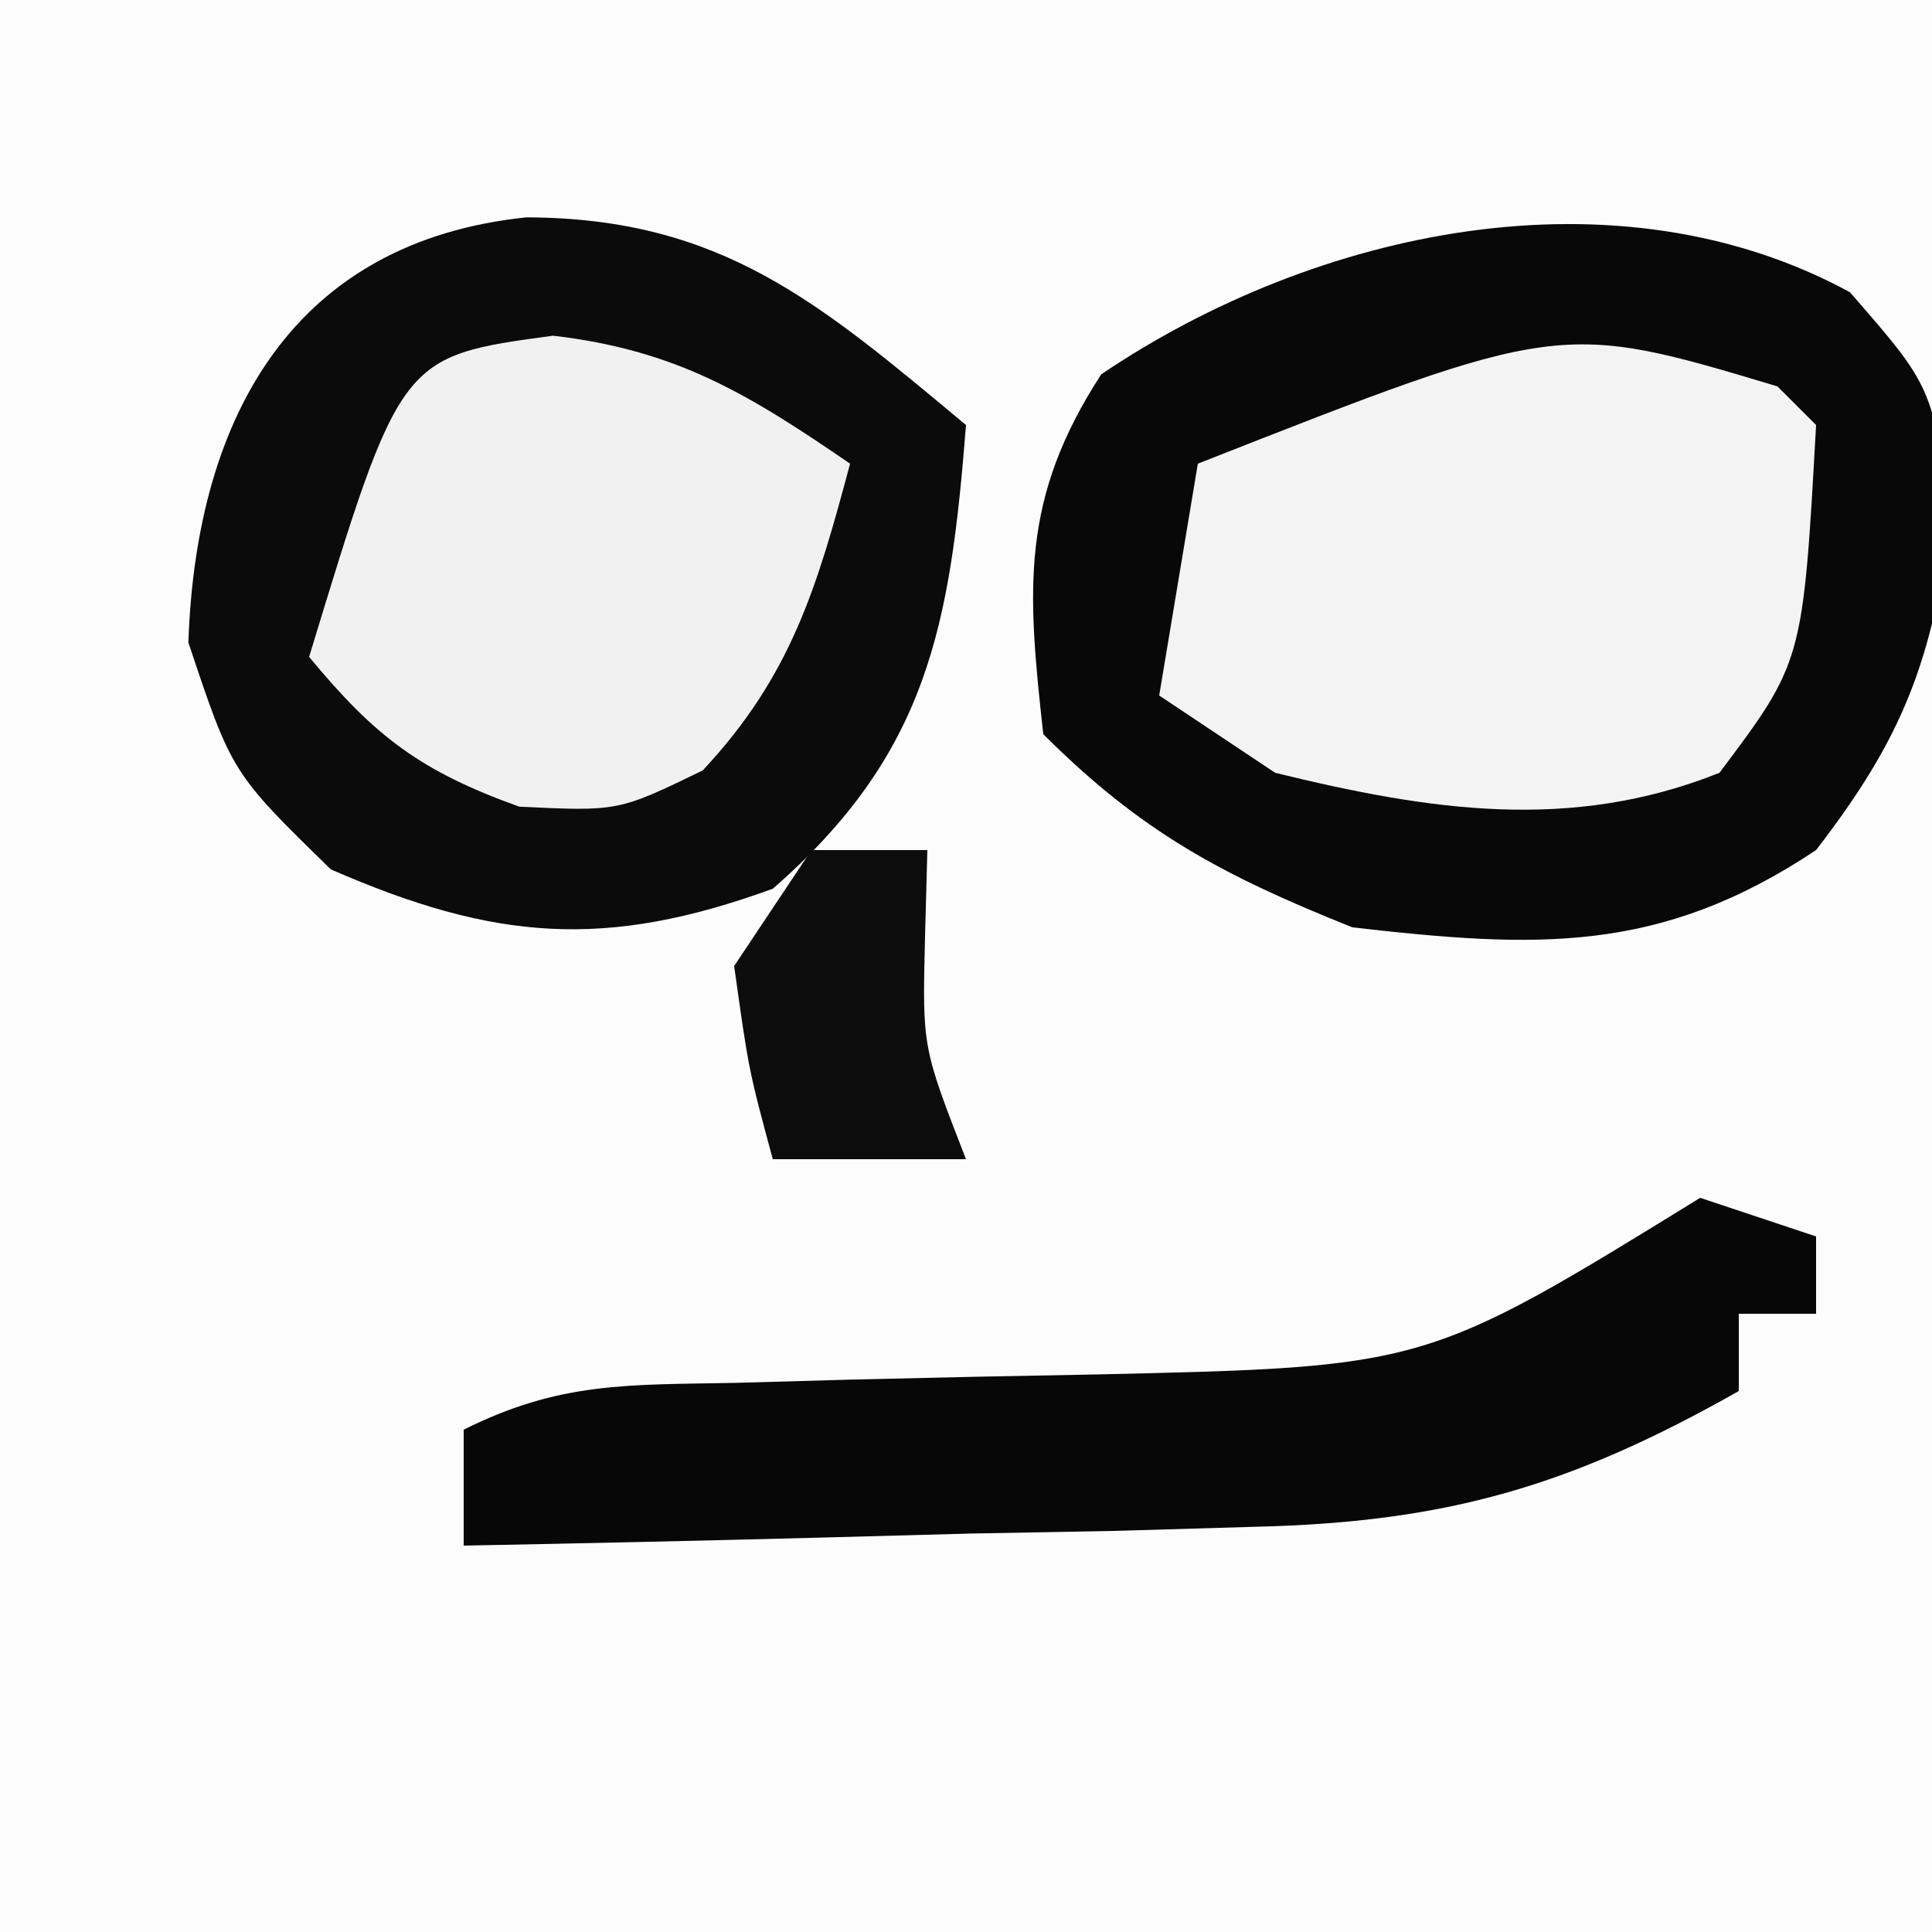
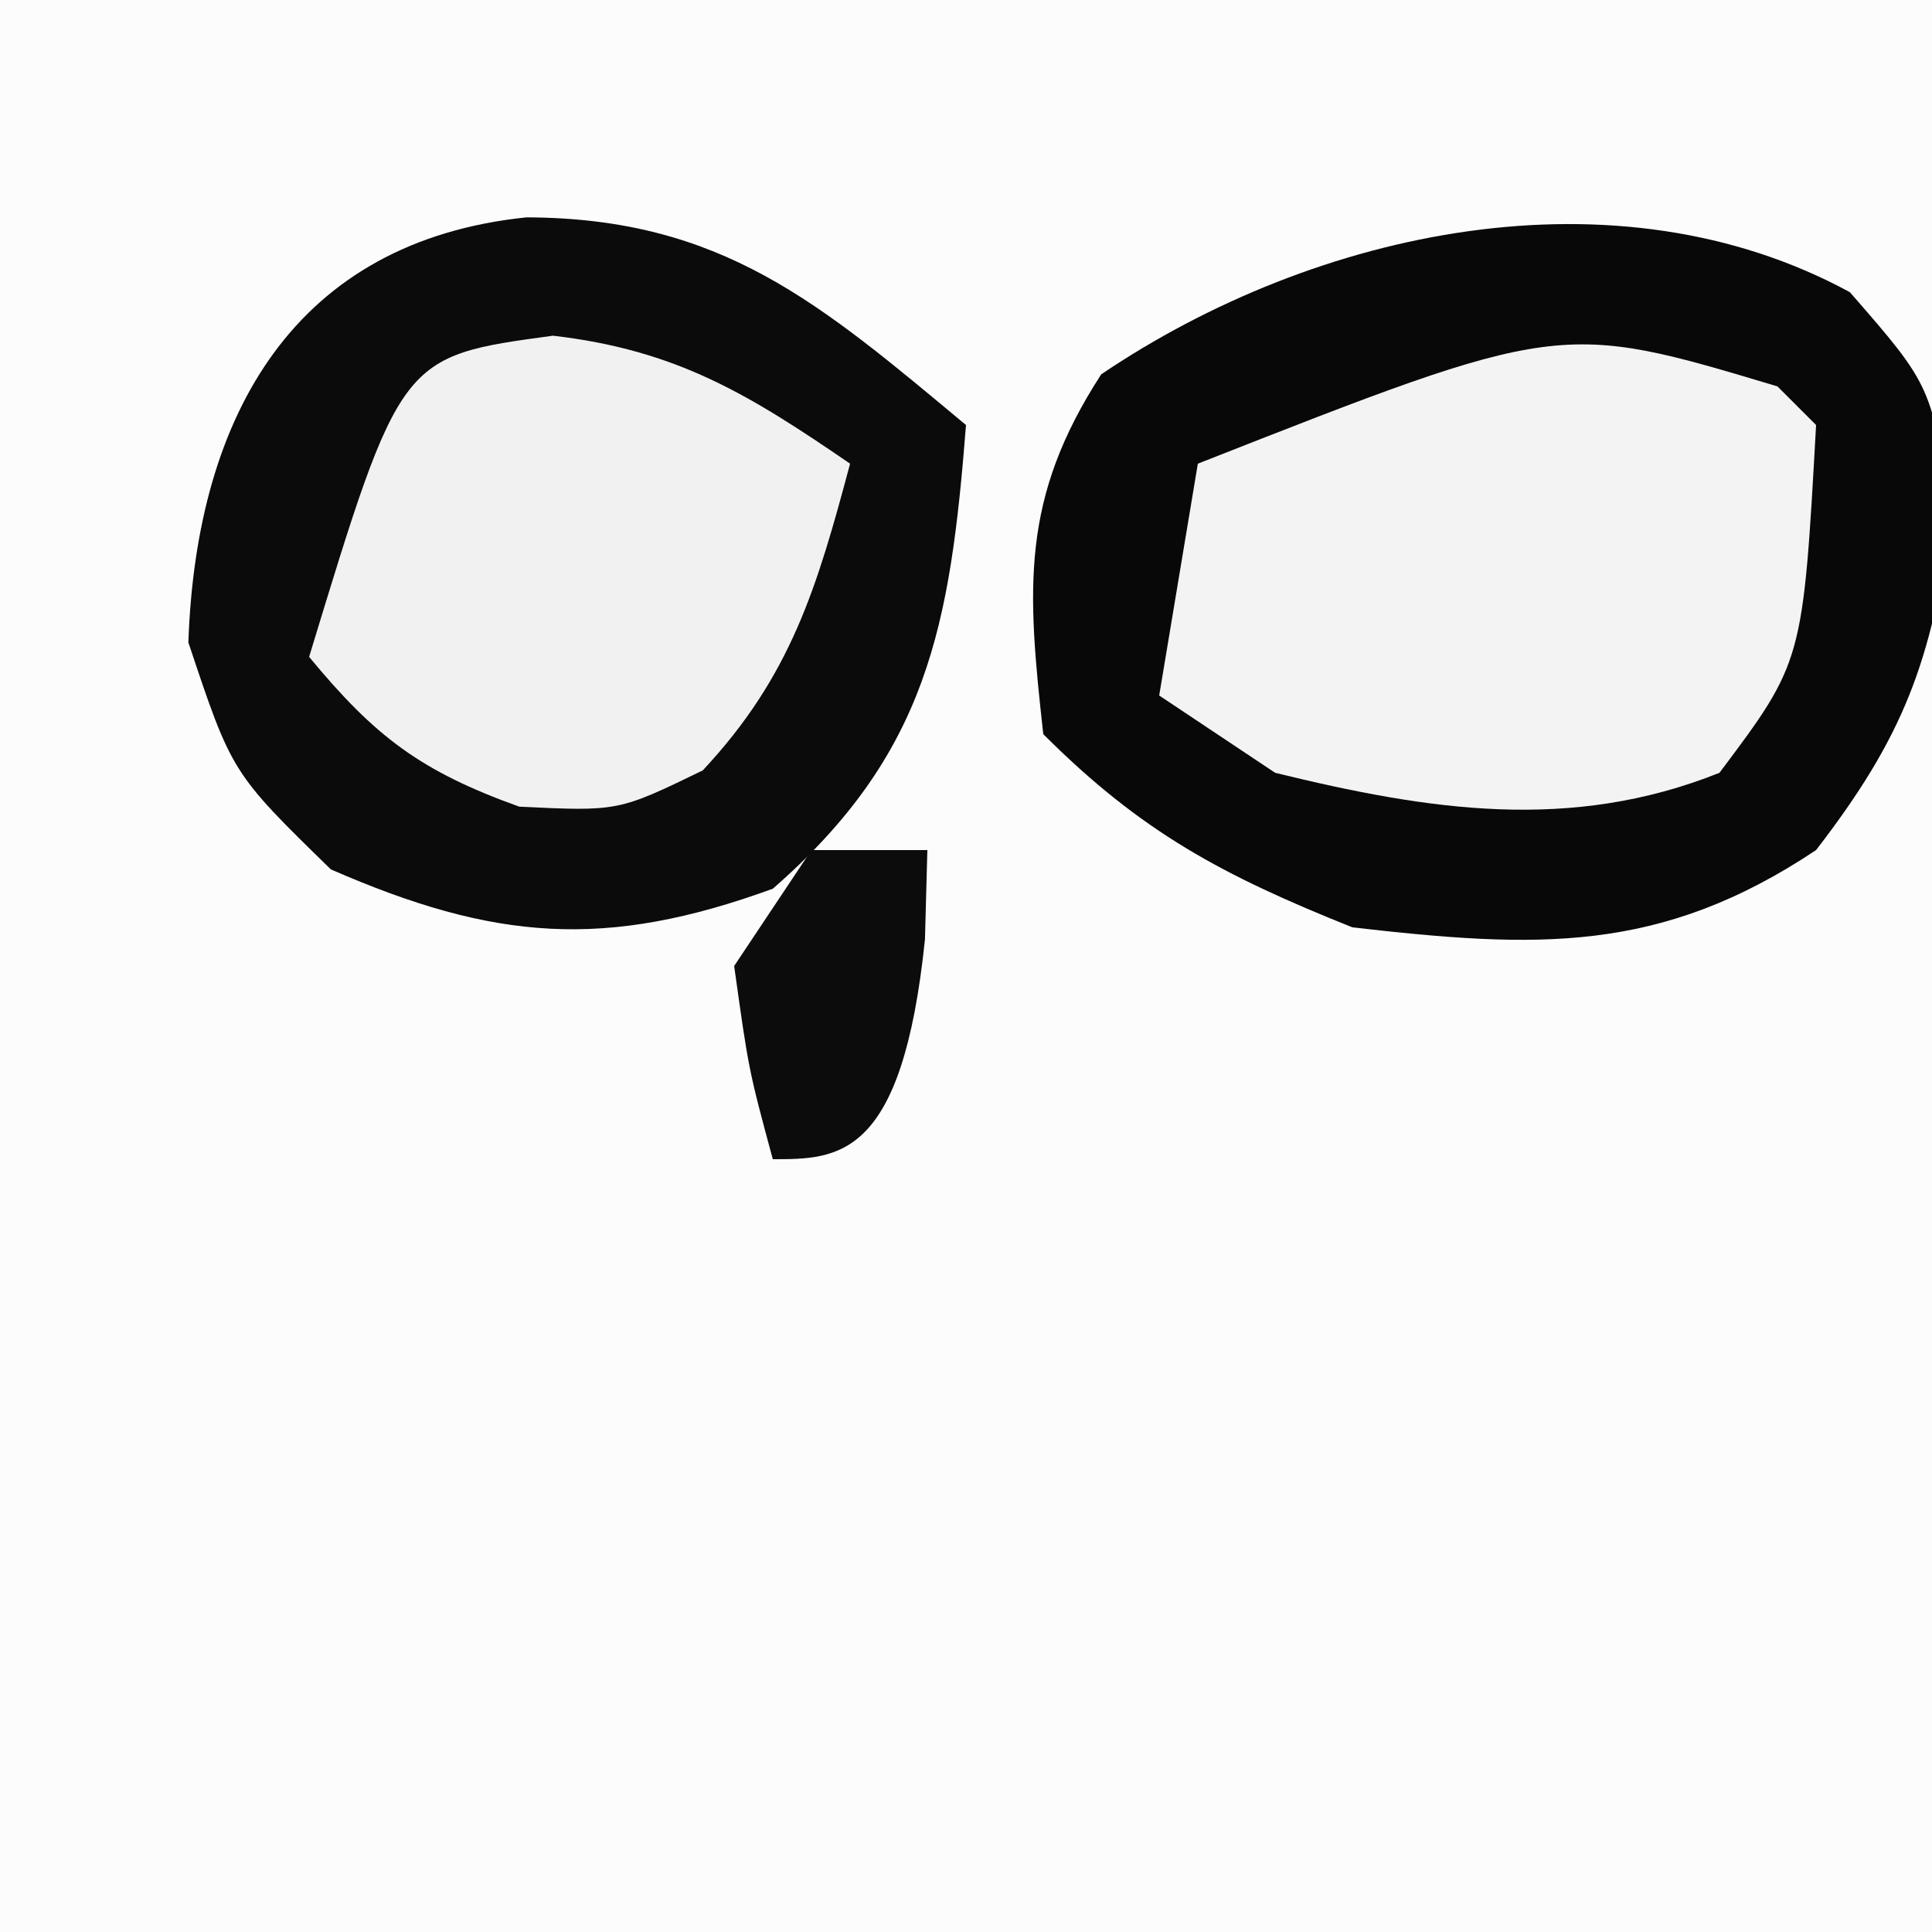
<svg xmlns="http://www.w3.org/2000/svg" version="1.1" width="50" height="50">
  <rect width="100%" height="100%" fill="#808080" stroke="none" />
  <path d="M0 0 C16.5 0 33 0 50 0 C50 16.5 50 33 50 50 C33.5 50 17 50 0 50 C0 33.5 0 17 0 0 Z " fill="#FCFCFC" transform="translate(0,0)" />
  <path d="M0 0 C2.125 2.438 2.125 2.438 2.625 5.875 C2.105 9.577 1.391 11.5 -0.875 14.438 C-4.924 17.137 -8.121 16.981 -12.875 16.438 C-16.23 15.095 -18.333 13.98 -20.875 11.438 C-21.294 7.67 -21.47 5.355 -19.375 2.125 C-13.807 -1.634 -6.045 -3.286 0 0 Z " fill="#080808" transform="translate(47.875,7.562)" />
  <path d="M0 0 C5.053 0.018 7.578 2.211 11.375 5.375 C10.967 10.571 10.39 13.875 6.375 17.375 C2.037 18.957 -0.838 18.719 -5.062 16.875 C-7.625 14.375 -7.625 14.375 -8.75 11 C-8.545 5.051 -5.956 0.616 0 0 Z " fill="#0B0B0B" transform="translate(13.625,5.625)" />
  <path d="M0 0 C0.33 0.33 0.66 0.66 1 1 C0.66 7.12 0.66 7.12 -1.5 10 C-5.352 11.541 -9.018 10.975 -13 10 C-13.99 9.34 -14.98 8.68 -16 8 C-15.67 6.02 -15.34 4.04 -15 2 C-5.625 -1.688 -5.625 -1.688 0 0 Z " fill="#F3F3F3" transform="translate(46,10)" />
  <path d="M0 0 C3.198 0.372 5.056 1.508 7.688 3.312 C6.833 6.515 6.161 8.806 3.875 11.25 C1.688 12.312 1.688 12.312 -0.875 12.188 C-3.425 11.272 -4.605 10.379 -6.312 8.312 C-3.945 0.533 -3.945 0.533 0 0 Z " fill="#F1F1F1" transform="translate(14.312,8.688)" />
-   <path d="M0 0 C0.99 0.33 1.98 0.66 3 1 C3 1.66 3 2.32 3 3 C2.34 3 1.68 3 1 3 C1 3.66 1 4.32 1 5 C-3.328 7.449 -6.532 8.394 -11.492 8.512 C-12.691 8.547 -13.89 8.583 -15.125 8.619 C-16.363 8.642 -17.6 8.664 -18.875 8.688 C-20.136 8.722 -21.396 8.756 -22.695 8.791 C-25.797 8.873 -28.898 8.942 -32 9 C-32 8.01 -32 7.02 -32 6 C-29.516 4.758 -27.762 4.842 -24.984 4.789 C-23.478 4.747 -23.478 4.747 -21.941 4.703 C-19.83 4.651 -17.718 4.607 -15.605 4.57 C-7.104 4.378 -7.104 4.378 0 0 Z " fill="#070707" transform="translate(44,31)" />
-   <path d="M0 0 C0.99 0 1.98 0 3 0 C2.979 0.763 2.959 1.526 2.938 2.312 C2.871 5.102 2.871 5.102 4 8 C2.35 8 0.7 8 -1 8 C-1.625 5.688 -1.625 5.688 -2 3 C-1.34 2.01 -0.68 1.02 0 0 Z " fill="#0C0C0C" transform="translate(21,22)" />
+   <path d="M0 0 C0.99 0 1.98 0 3 0 C2.979 0.763 2.959 1.526 2.938 2.312 C2.35 8 0.7 8 -1 8 C-1.625 5.688 -1.625 5.688 -2 3 C-1.34 2.01 -0.68 1.02 0 0 Z " fill="#0C0C0C" transform="translate(21,22)" />
</svg>